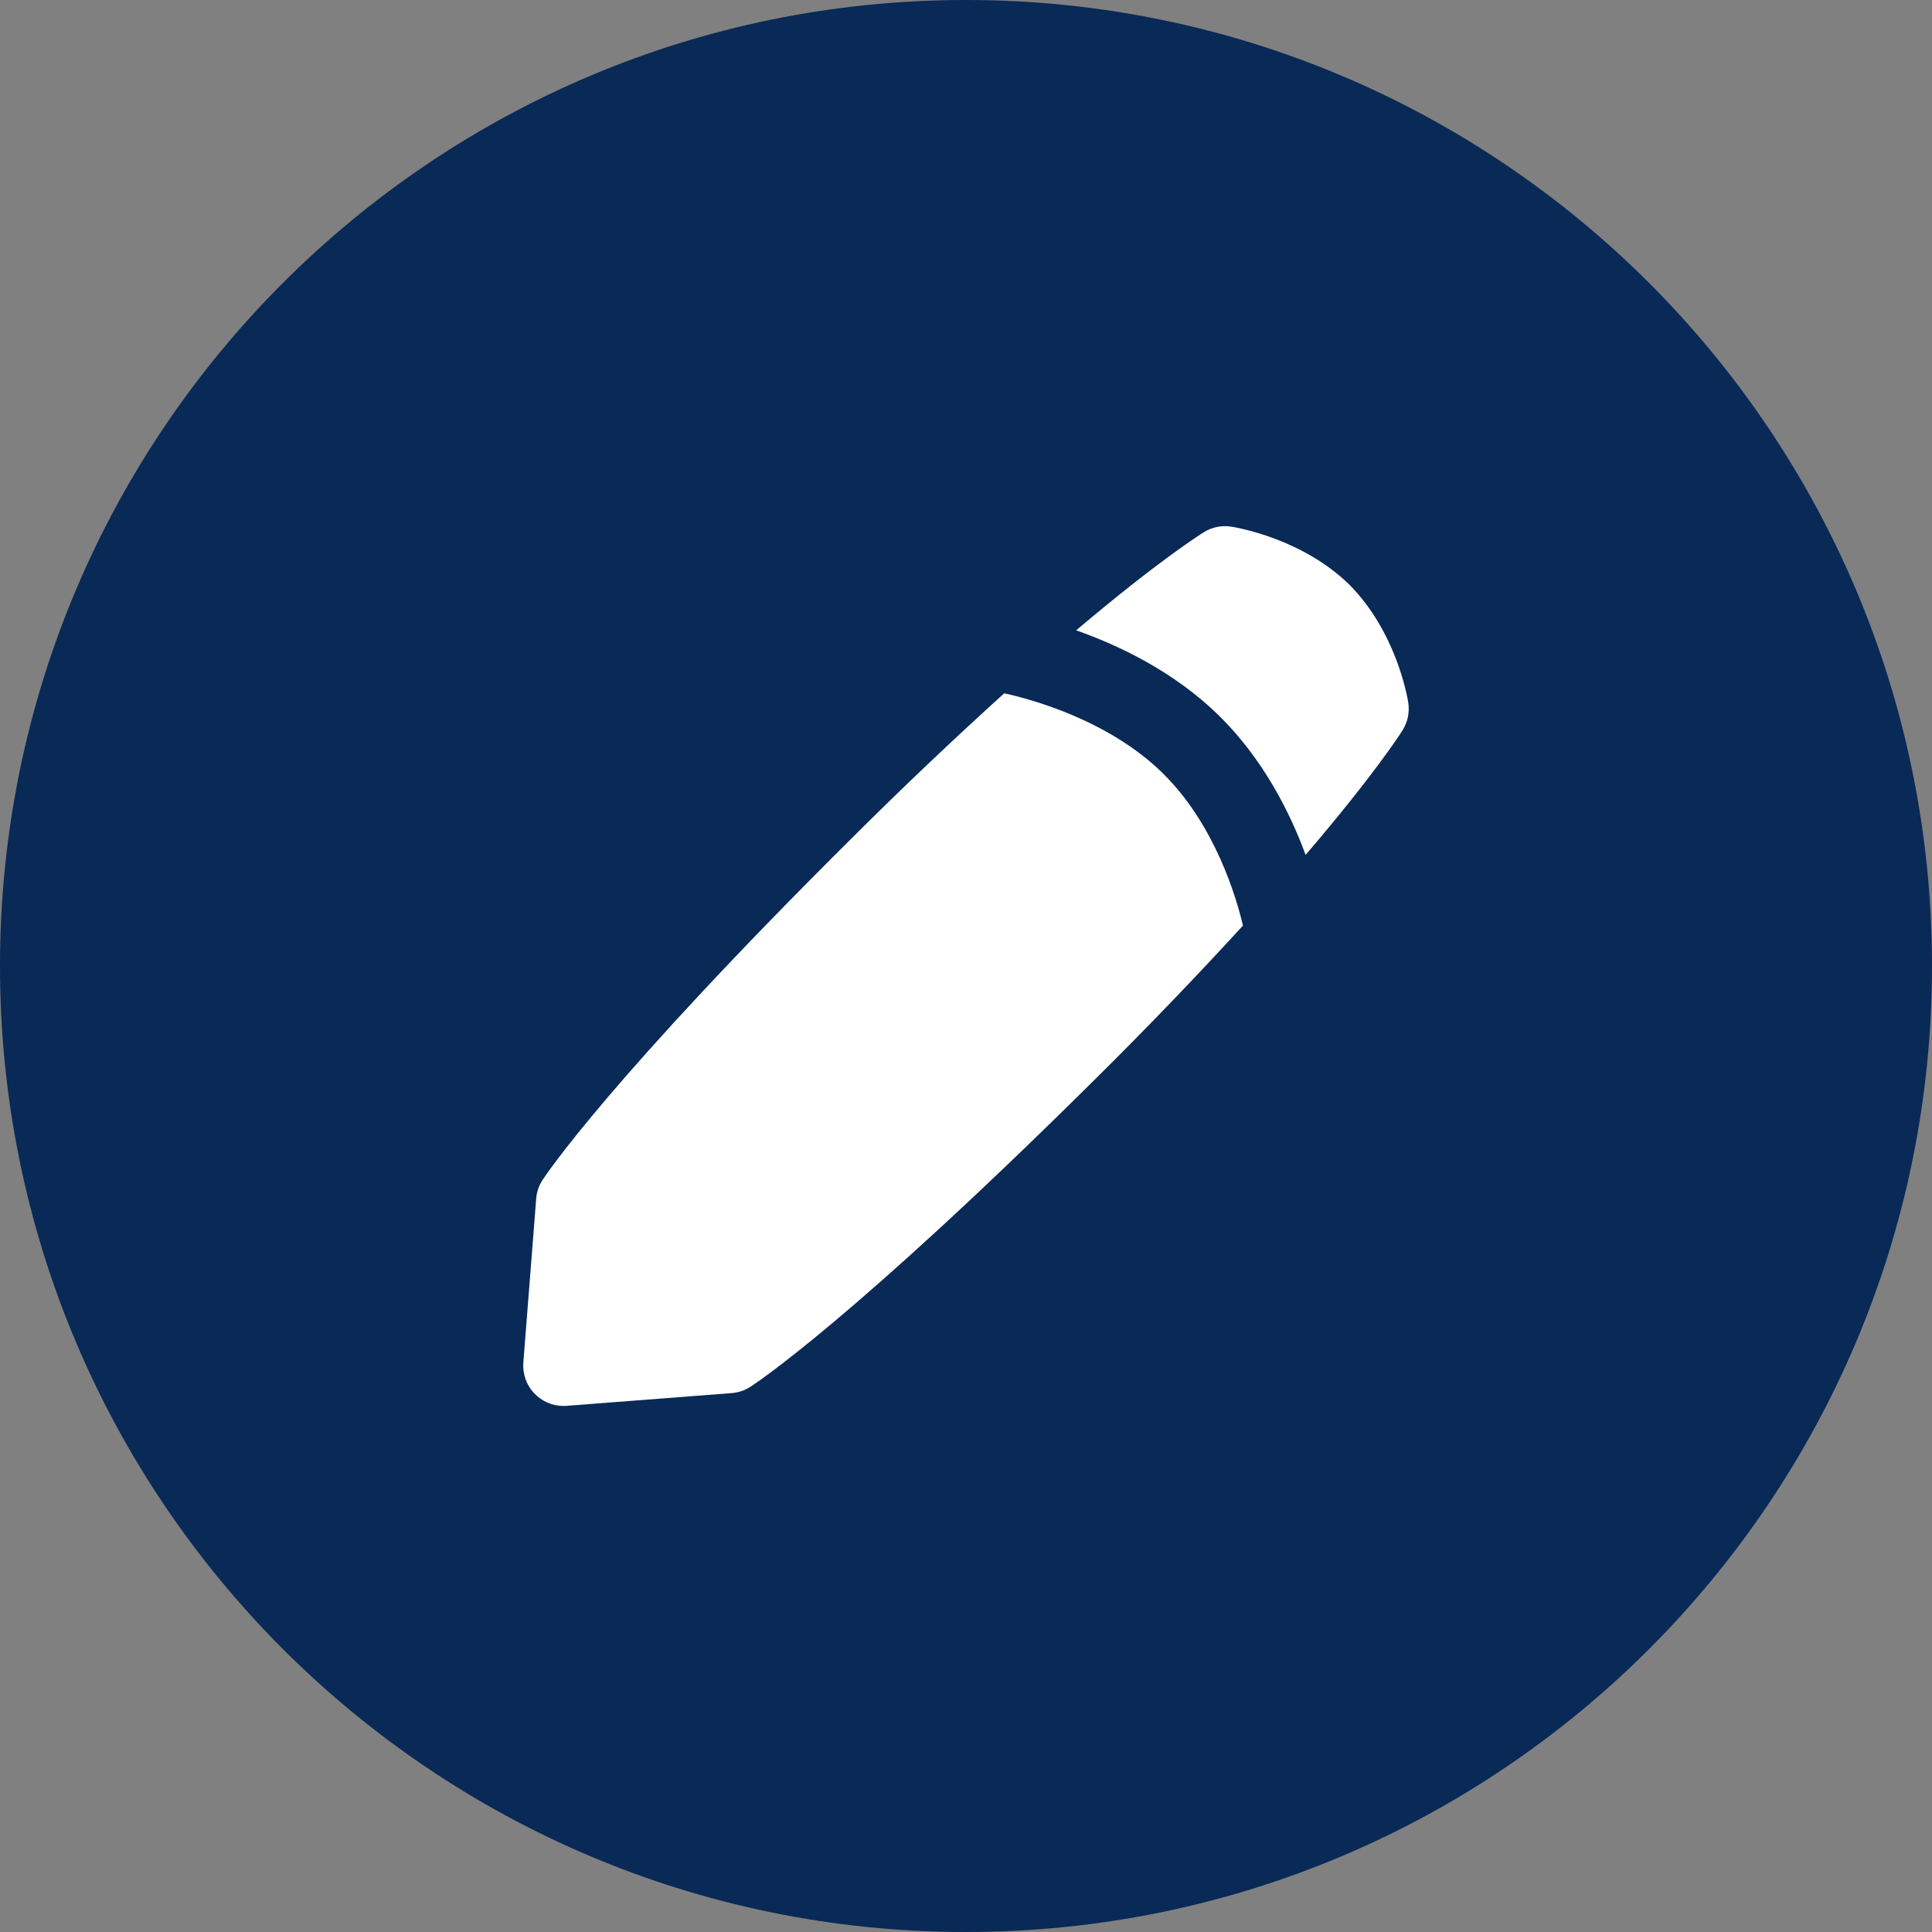
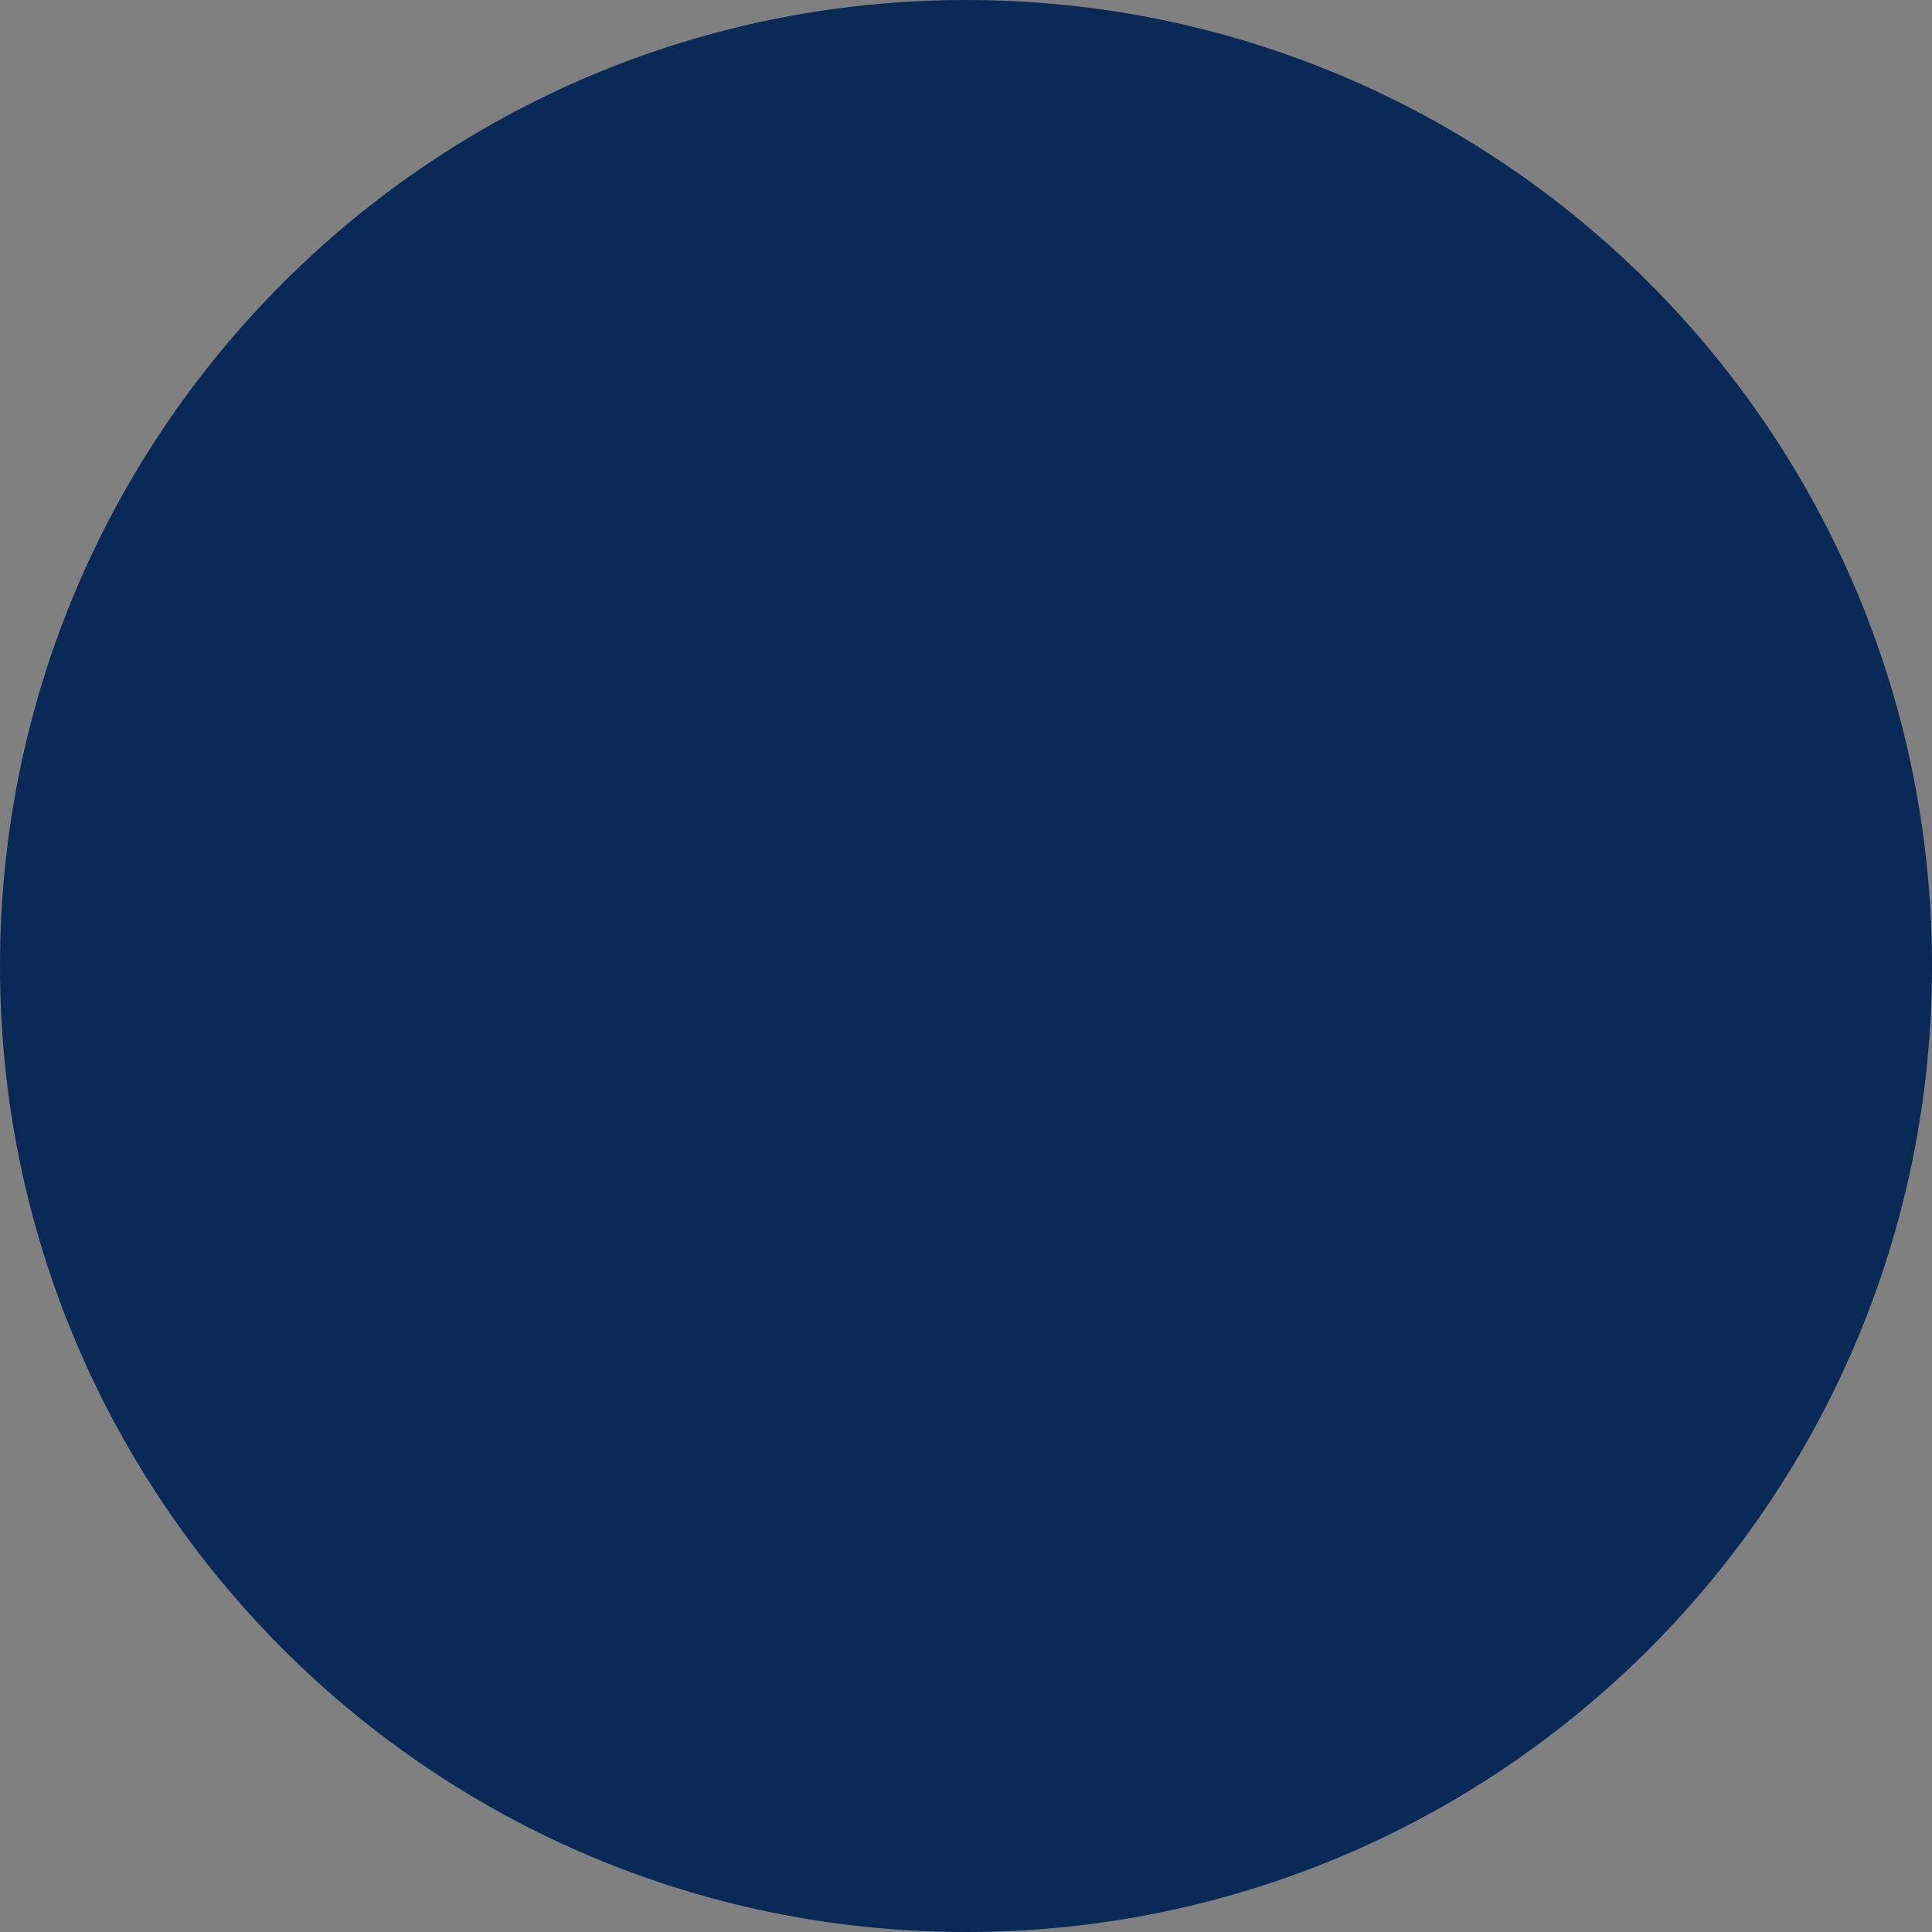
<svg xmlns="http://www.w3.org/2000/svg" width="32" height="32" viewBox="0 0 32 32" fill="none">
  <rect x="0" y="0" width="32" height="32" fill="#808080" stroke="none" />
  <path d="M0 16C0 7.163 7.163 0 16 0C24.837 0 32 7.163 32 16C32 24.837 24.837 32 16 32C7.163 32 0 24.837 0 16Z" fill="#092957" />
  <g clip-path="url(#clip0_1269_5777)">
-     <path d="M23.325 11.635C23.306 11.517 23.117 10.457 22.349 9.683C21.577 8.929 20.513 8.742 20.395 8.723C20.237 8.698 20.076 8.73 19.94 8.815C19.893 8.844 19.197 9.279 17.825 10.44C18.531 10.689 19.443 11.122 20.183 11.846C20.926 12.573 21.37 13.467 21.625 14.16C22.771 12.82 23.203 12.141 23.231 12.095C23.317 11.958 23.35 11.795 23.325 11.635ZM16.633 11.483C15.781 12.255 14.947 13.047 14.132 13.859C10.09 17.872 9.03 19.477 8.987 19.543C8.926 19.636 8.889 19.743 8.881 19.854L8.668 22.568C8.661 22.66 8.673 22.752 8.703 22.839C8.733 22.926 8.781 23.005 8.844 23.073C8.906 23.14 8.982 23.194 9.066 23.231C9.15 23.268 9.241 23.287 9.333 23.287C9.35 23.287 9.367 23.287 9.385 23.285L12.119 23.074C12.229 23.065 12.335 23.03 12.427 22.971C12.494 22.928 14.109 21.875 18.151 17.863C18.983 17.039 19.796 16.195 20.587 15.331C20.487 14.899 20.135 13.664 19.251 12.799C18.353 11.921 17.063 11.577 16.633 11.483Z" fill="white" />
-   </g>
+     </g>
  <defs>
    <clipPath id="clip0_1269_5777">
      <rect width="16" height="16" fill="white" transform="translate(8 8)" />
    </clipPath>
  </defs>
</svg>